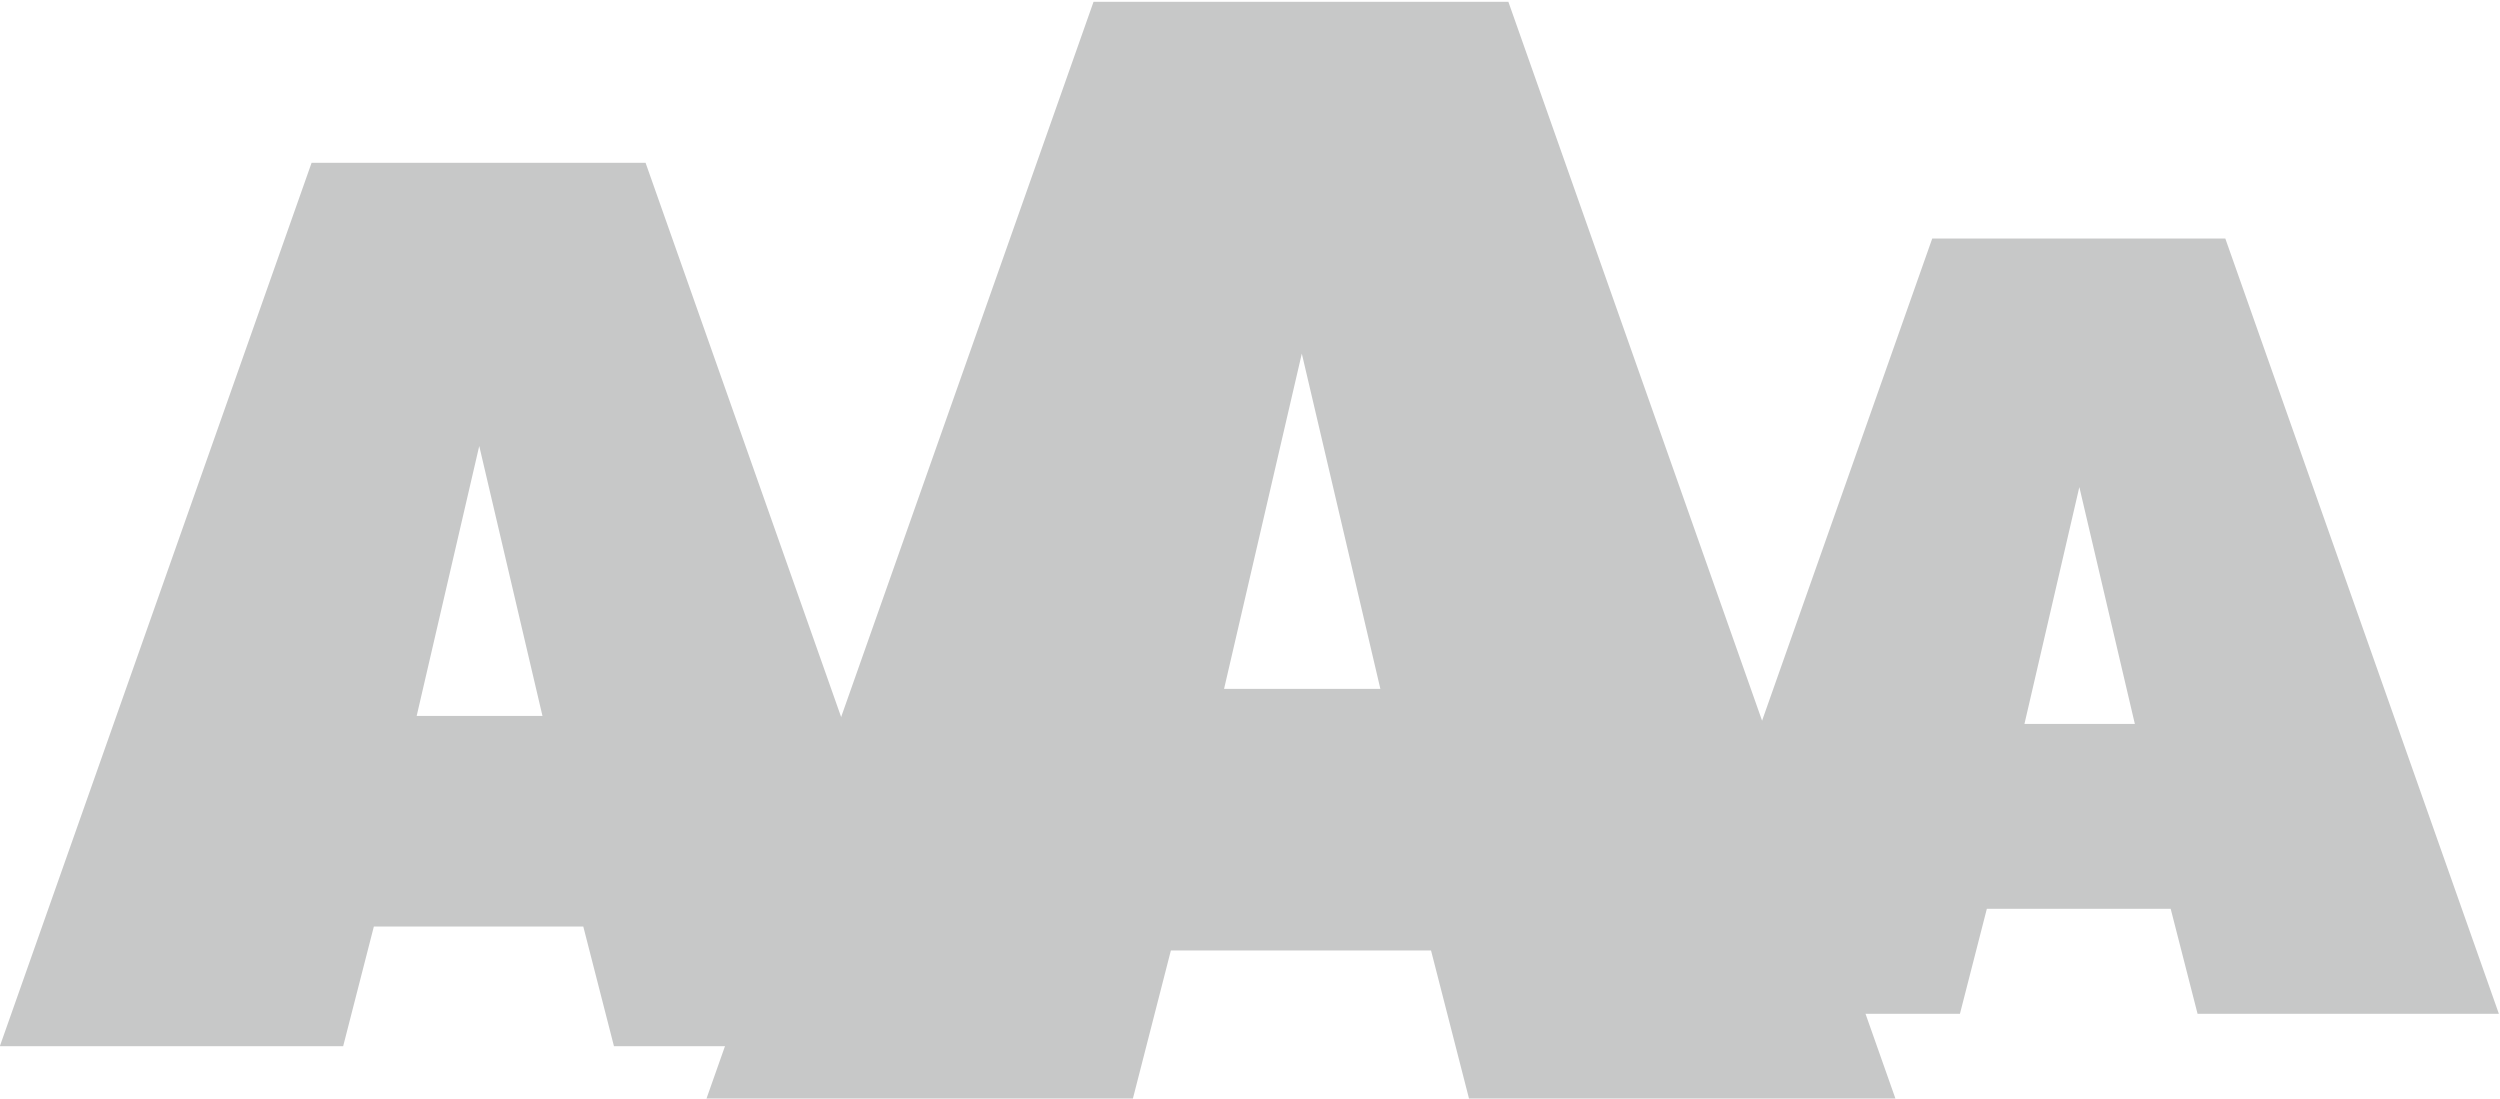
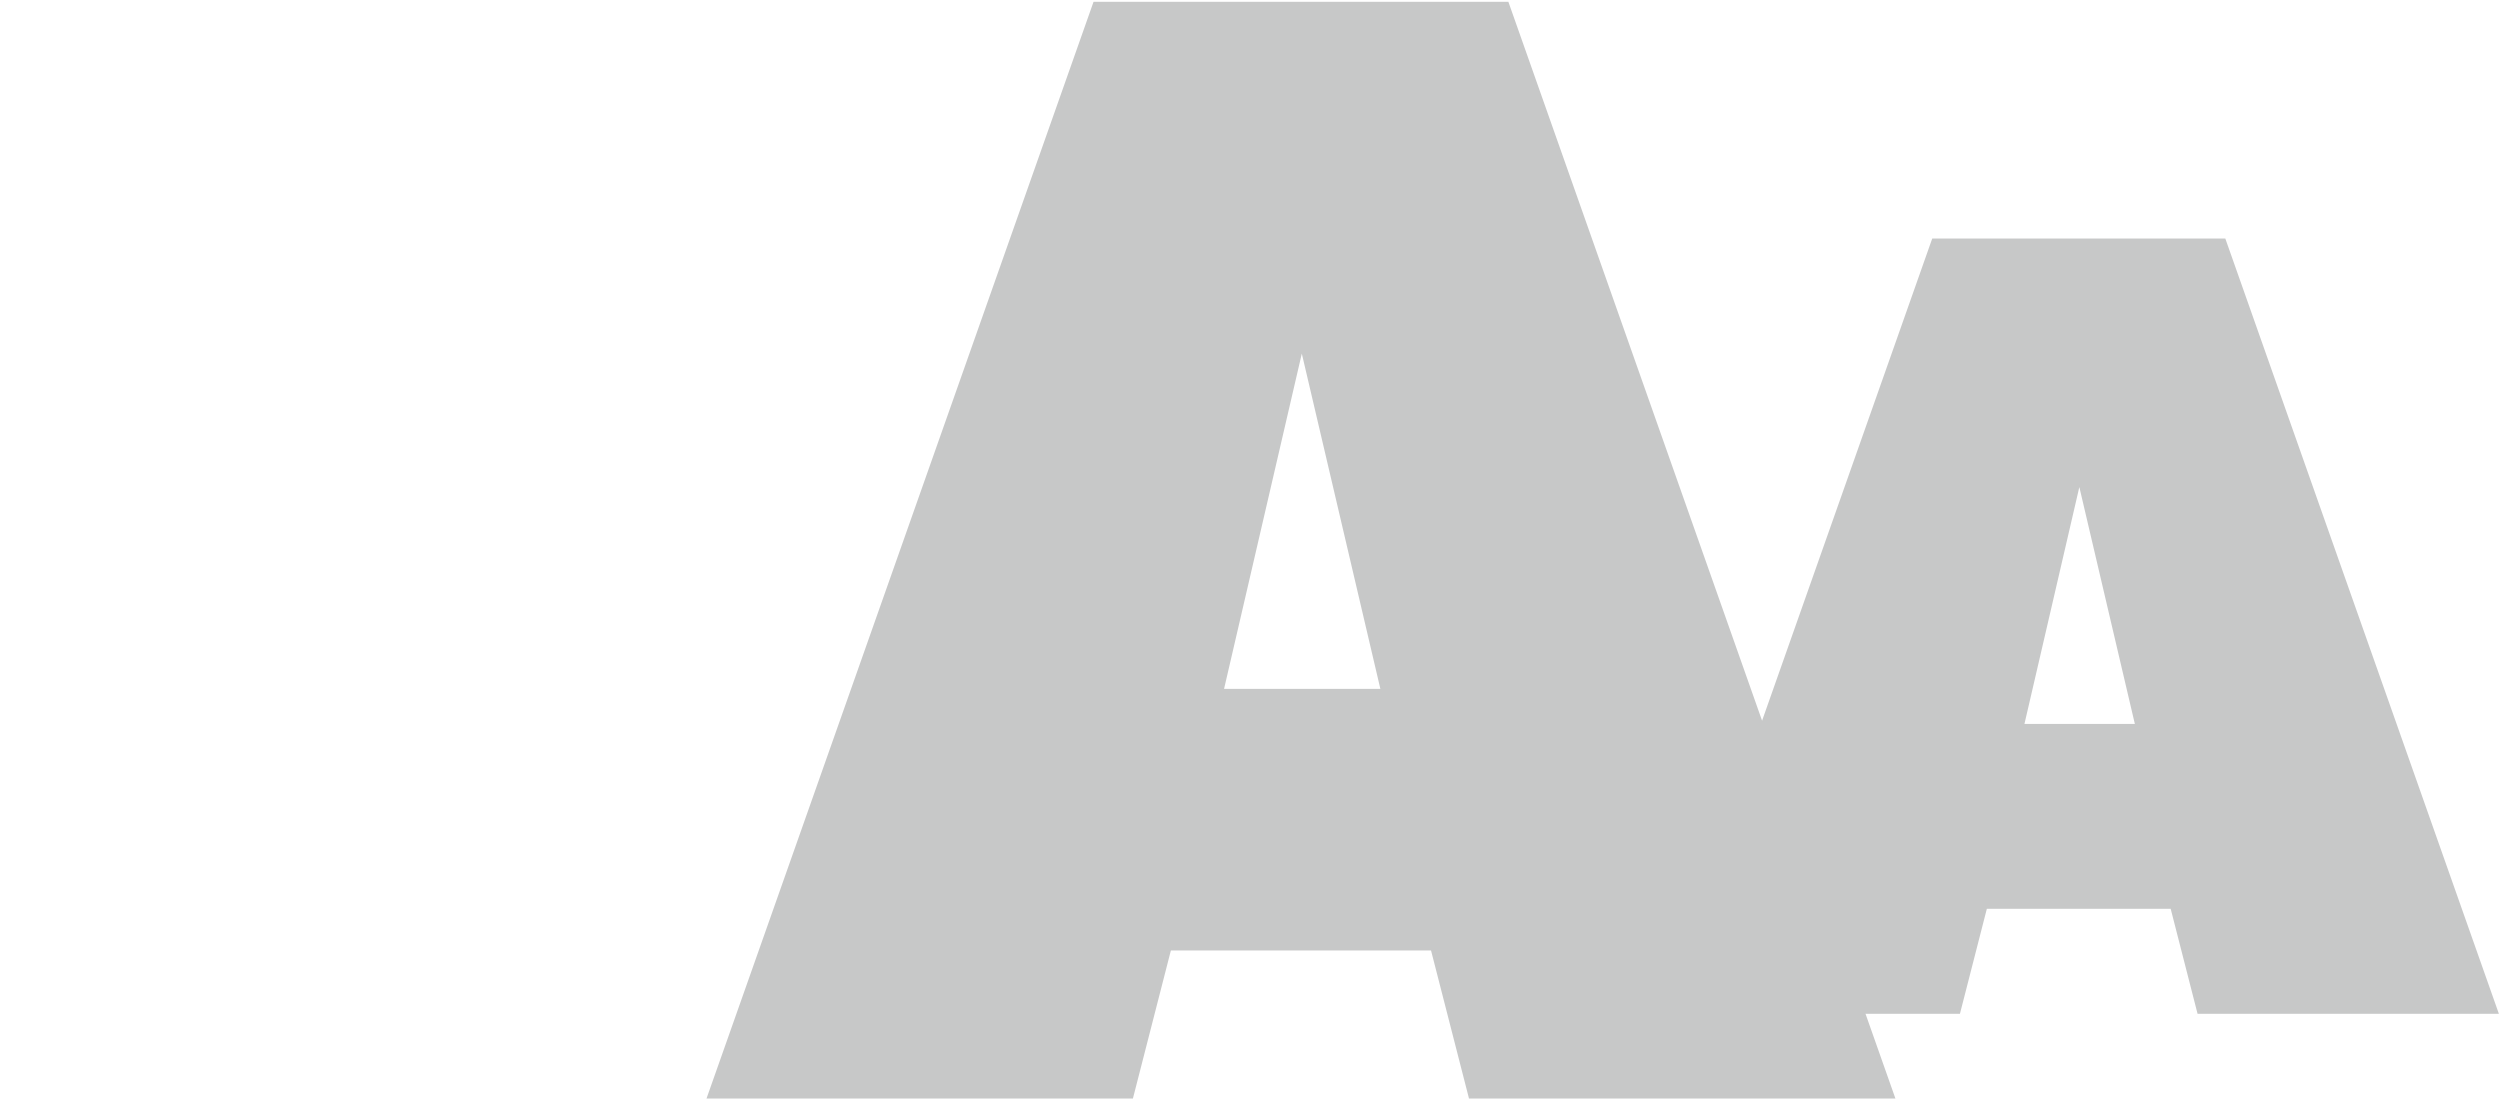
<svg xmlns="http://www.w3.org/2000/svg" xmlns:ns1="http://www.inkscape.org/namespaces/inkscape" xmlns:ns2="http://sodipodi.sourceforge.net/DTD/sodipodi-0.dtd" viewBox="0 0 544.986 239.472" xml:space="preserve" id="svg2" version="1.1" ns1:version="0.91 r" ns2:docname="AAA_nr.svg">
  <ns2:namedview pagecolor="#ffffff" bordercolor="#666666" borderopacity="1" objecttolerance="10" gridtolerance="10" guidetolerance="10" ns1:pageopacity="0" ns1:pageshadow="2" ns1:window-width="1920" ns1:window-height="1025" id="namedview18" showgrid="false" fit-margin-top="0" fit-margin-left="0" fit-margin-right="0" fit-margin-bottom="0" ns1:zoom="1.177411" ns1:cx="291.97308" ns1:cy="185.66912" ns1:window-x="-2" ns1:window-y="-3" ns1:window-maximized="1" ns1:current-layer="svg2" />
  <defs id="defs6">
    <clipPath id="clipPath18" clipPathUnits="userSpaceOnUse">
      <path id="path16" d="m 0,850.394 595.275,0 L 595.275,0 0,0 Z" ns1:connector-curvature="0" />
    </clipPath>
  </defs>
  <g transform="matrix(1.333,0,0,-1.333,-126.421,736.257)" id="g10">
    <g id="g12">
      <g clip-path="url(#clipPath18)" id="g14">
        <g transform="translate(499.094,531.309)" id="g20" />
        <g transform="translate(307.678,552.04)" id="g24">
          <path id="path26" style="fill:#c7c8c8;fill-opacity:1;fill-rule:nonzero;stroke:none" d="m 0,0 -34.003,0 -63.328,-179.451 69.741,0 6.235,24.309 42.542,0 6.234,-24.309 69.744,0 L 33.834,0 -0.161,0 Z m -12.658,-112.36 12.713,54.825 12.846,-54.825 z" ns1:connector-curvature="0" />
        </g>
        <g transform="translate(173.17,525.708)" id="g28">
-           <path id="path30" style="fill:#c7c8c8;fill-opacity:1;fill-rule:nonzero;stroke:none" d="m 0,0 -27.373,0 -50.981,-144.47 56.144,0 5.019,19.57 34.25,0 5.016,-19.57 56.147,0 L 27.244,0 -0.131,0 Z m -10.189,-90.456 10.232,44.141 10.34,-44.141 z" ns1:connector-curvature="0" />
-         </g>
+           </g>
        <g transform="translate(434.849,513.321)" id="g32">
          <path id="path34" style="fill:#c7c8c8;fill-opacity:1;fill-rule:nonzero;stroke:none" d="m 0,0 -24.019,0 -44.744,-126.786 49.274,0 4.403,17.177 30.062,0 4.398,-17.177 49.277,0 L 23.912,0 -0.108,0 Z m -8.938,-79.382 8.977,38.737 9.079,-38.737 z" ns1:connector-curvature="0" />
        </g>
      </g>
    </g>
  </g>
</svg>